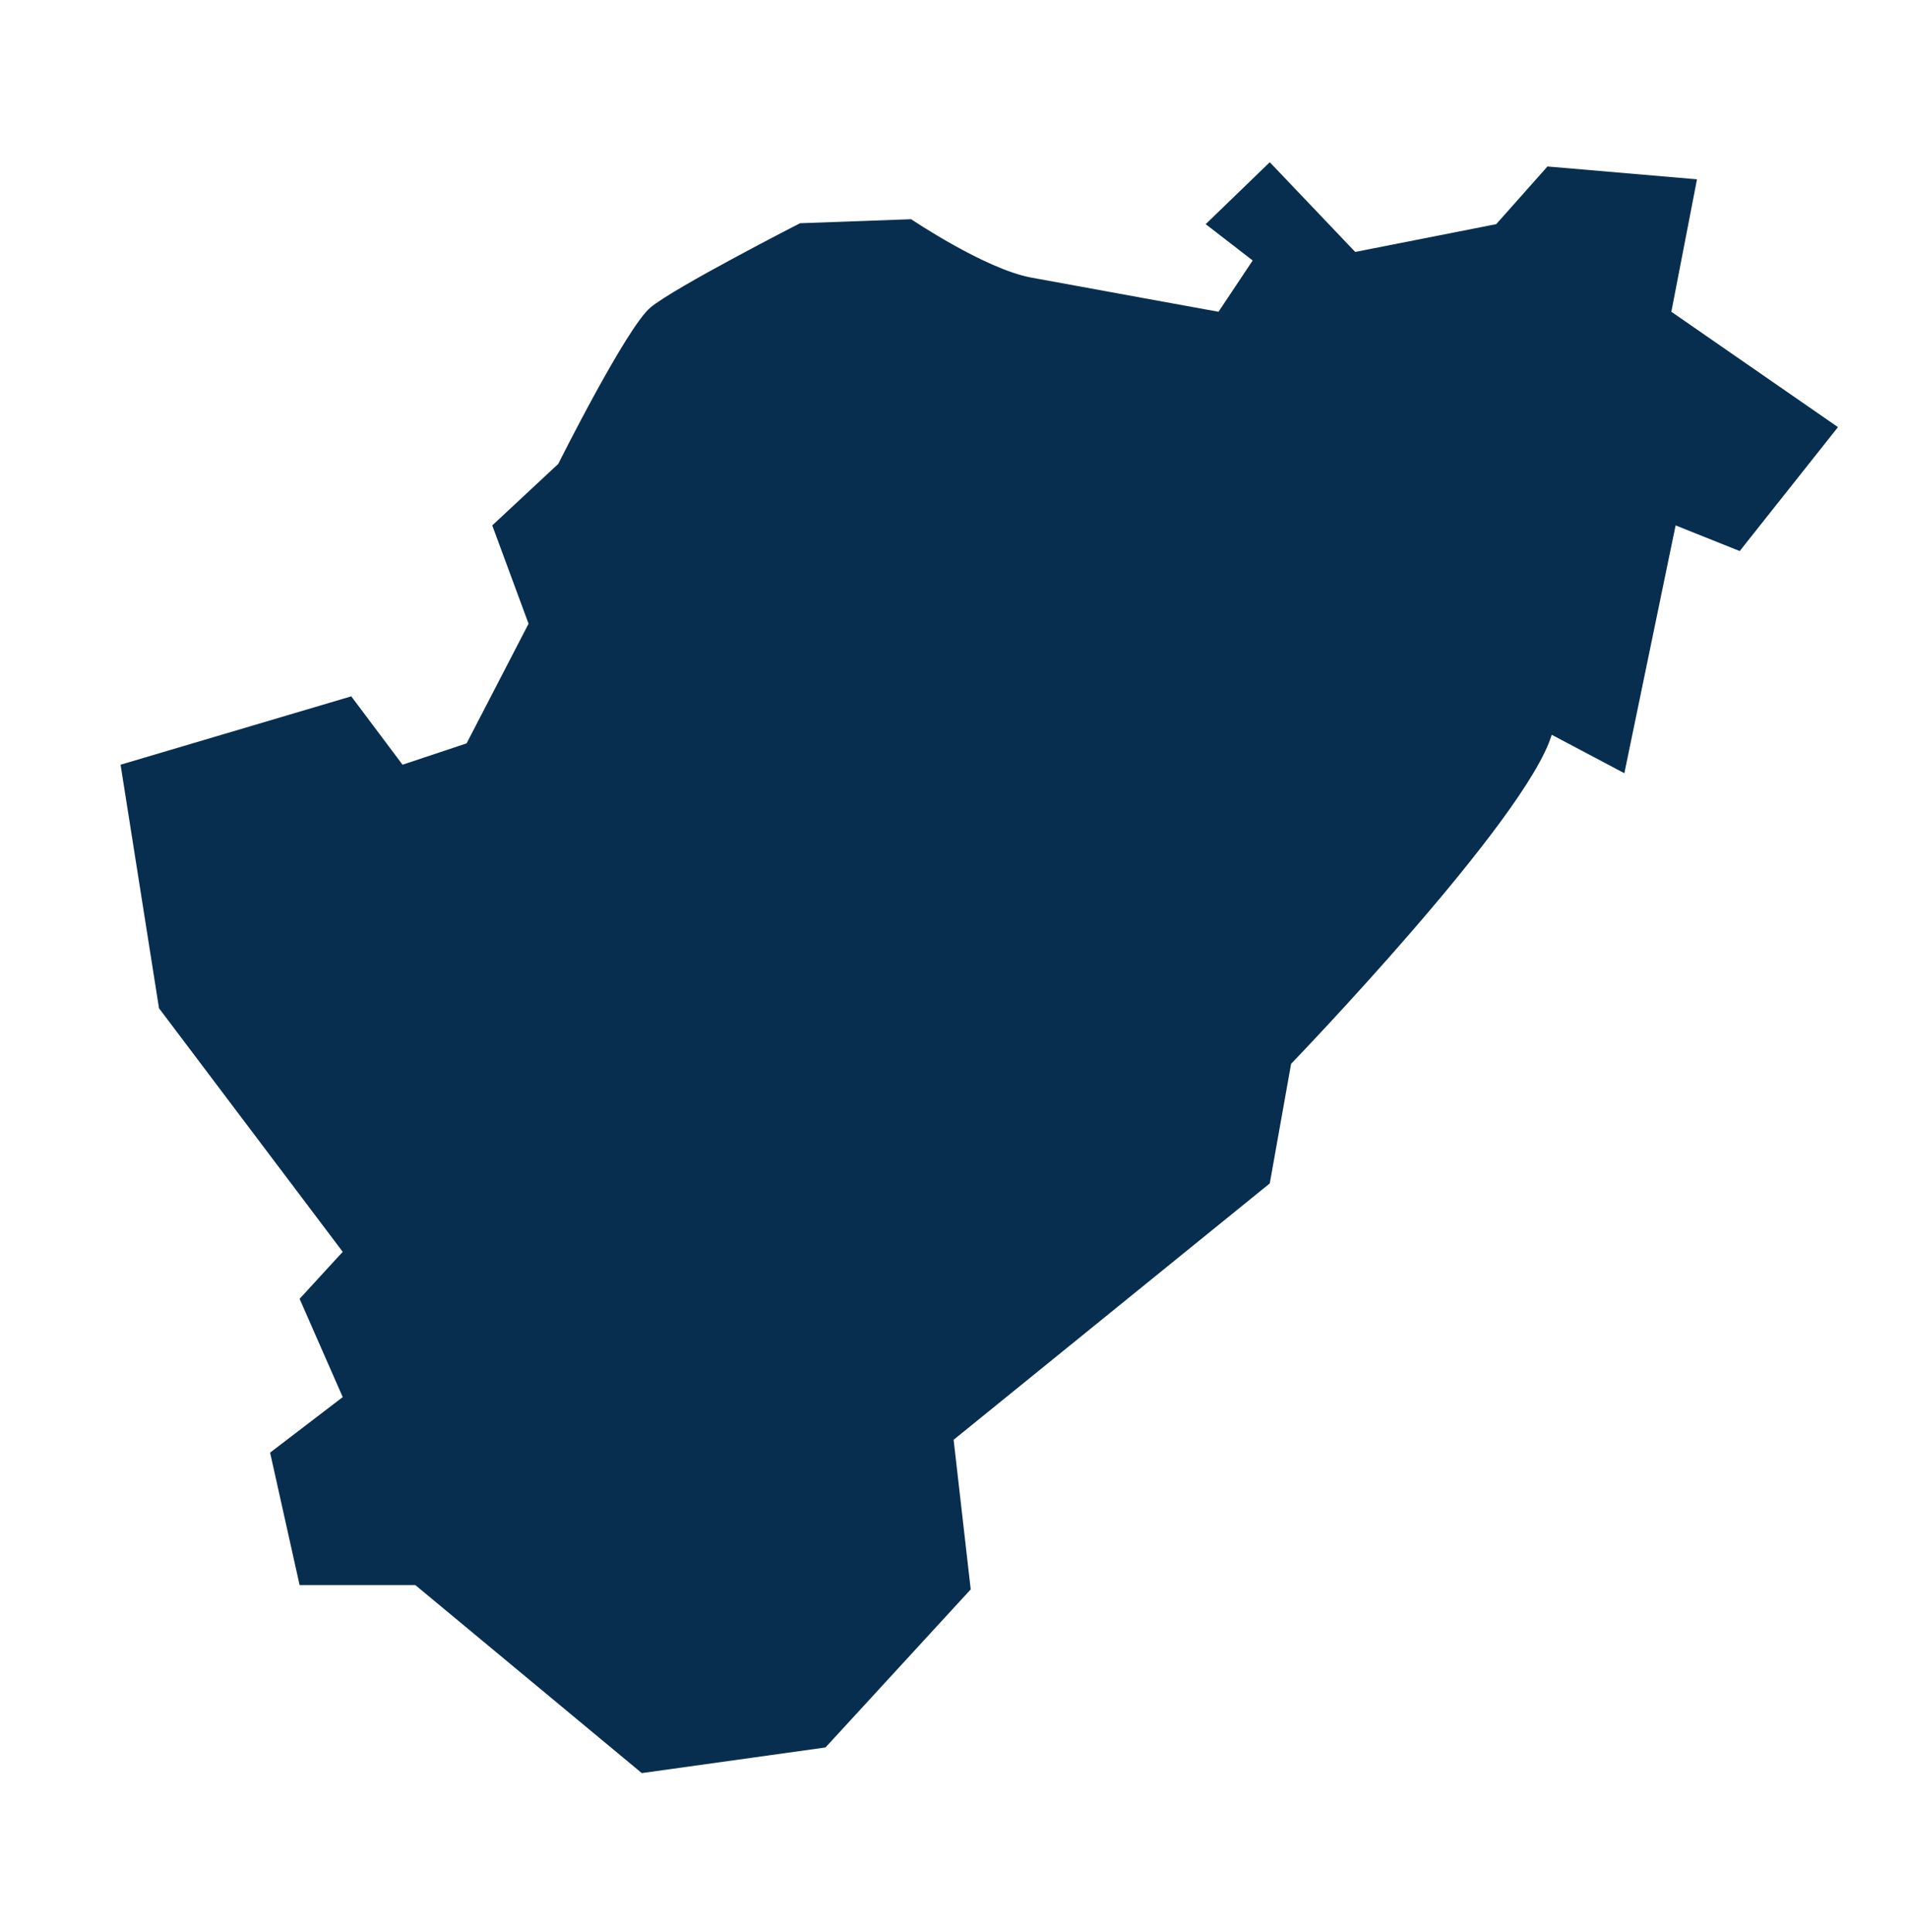
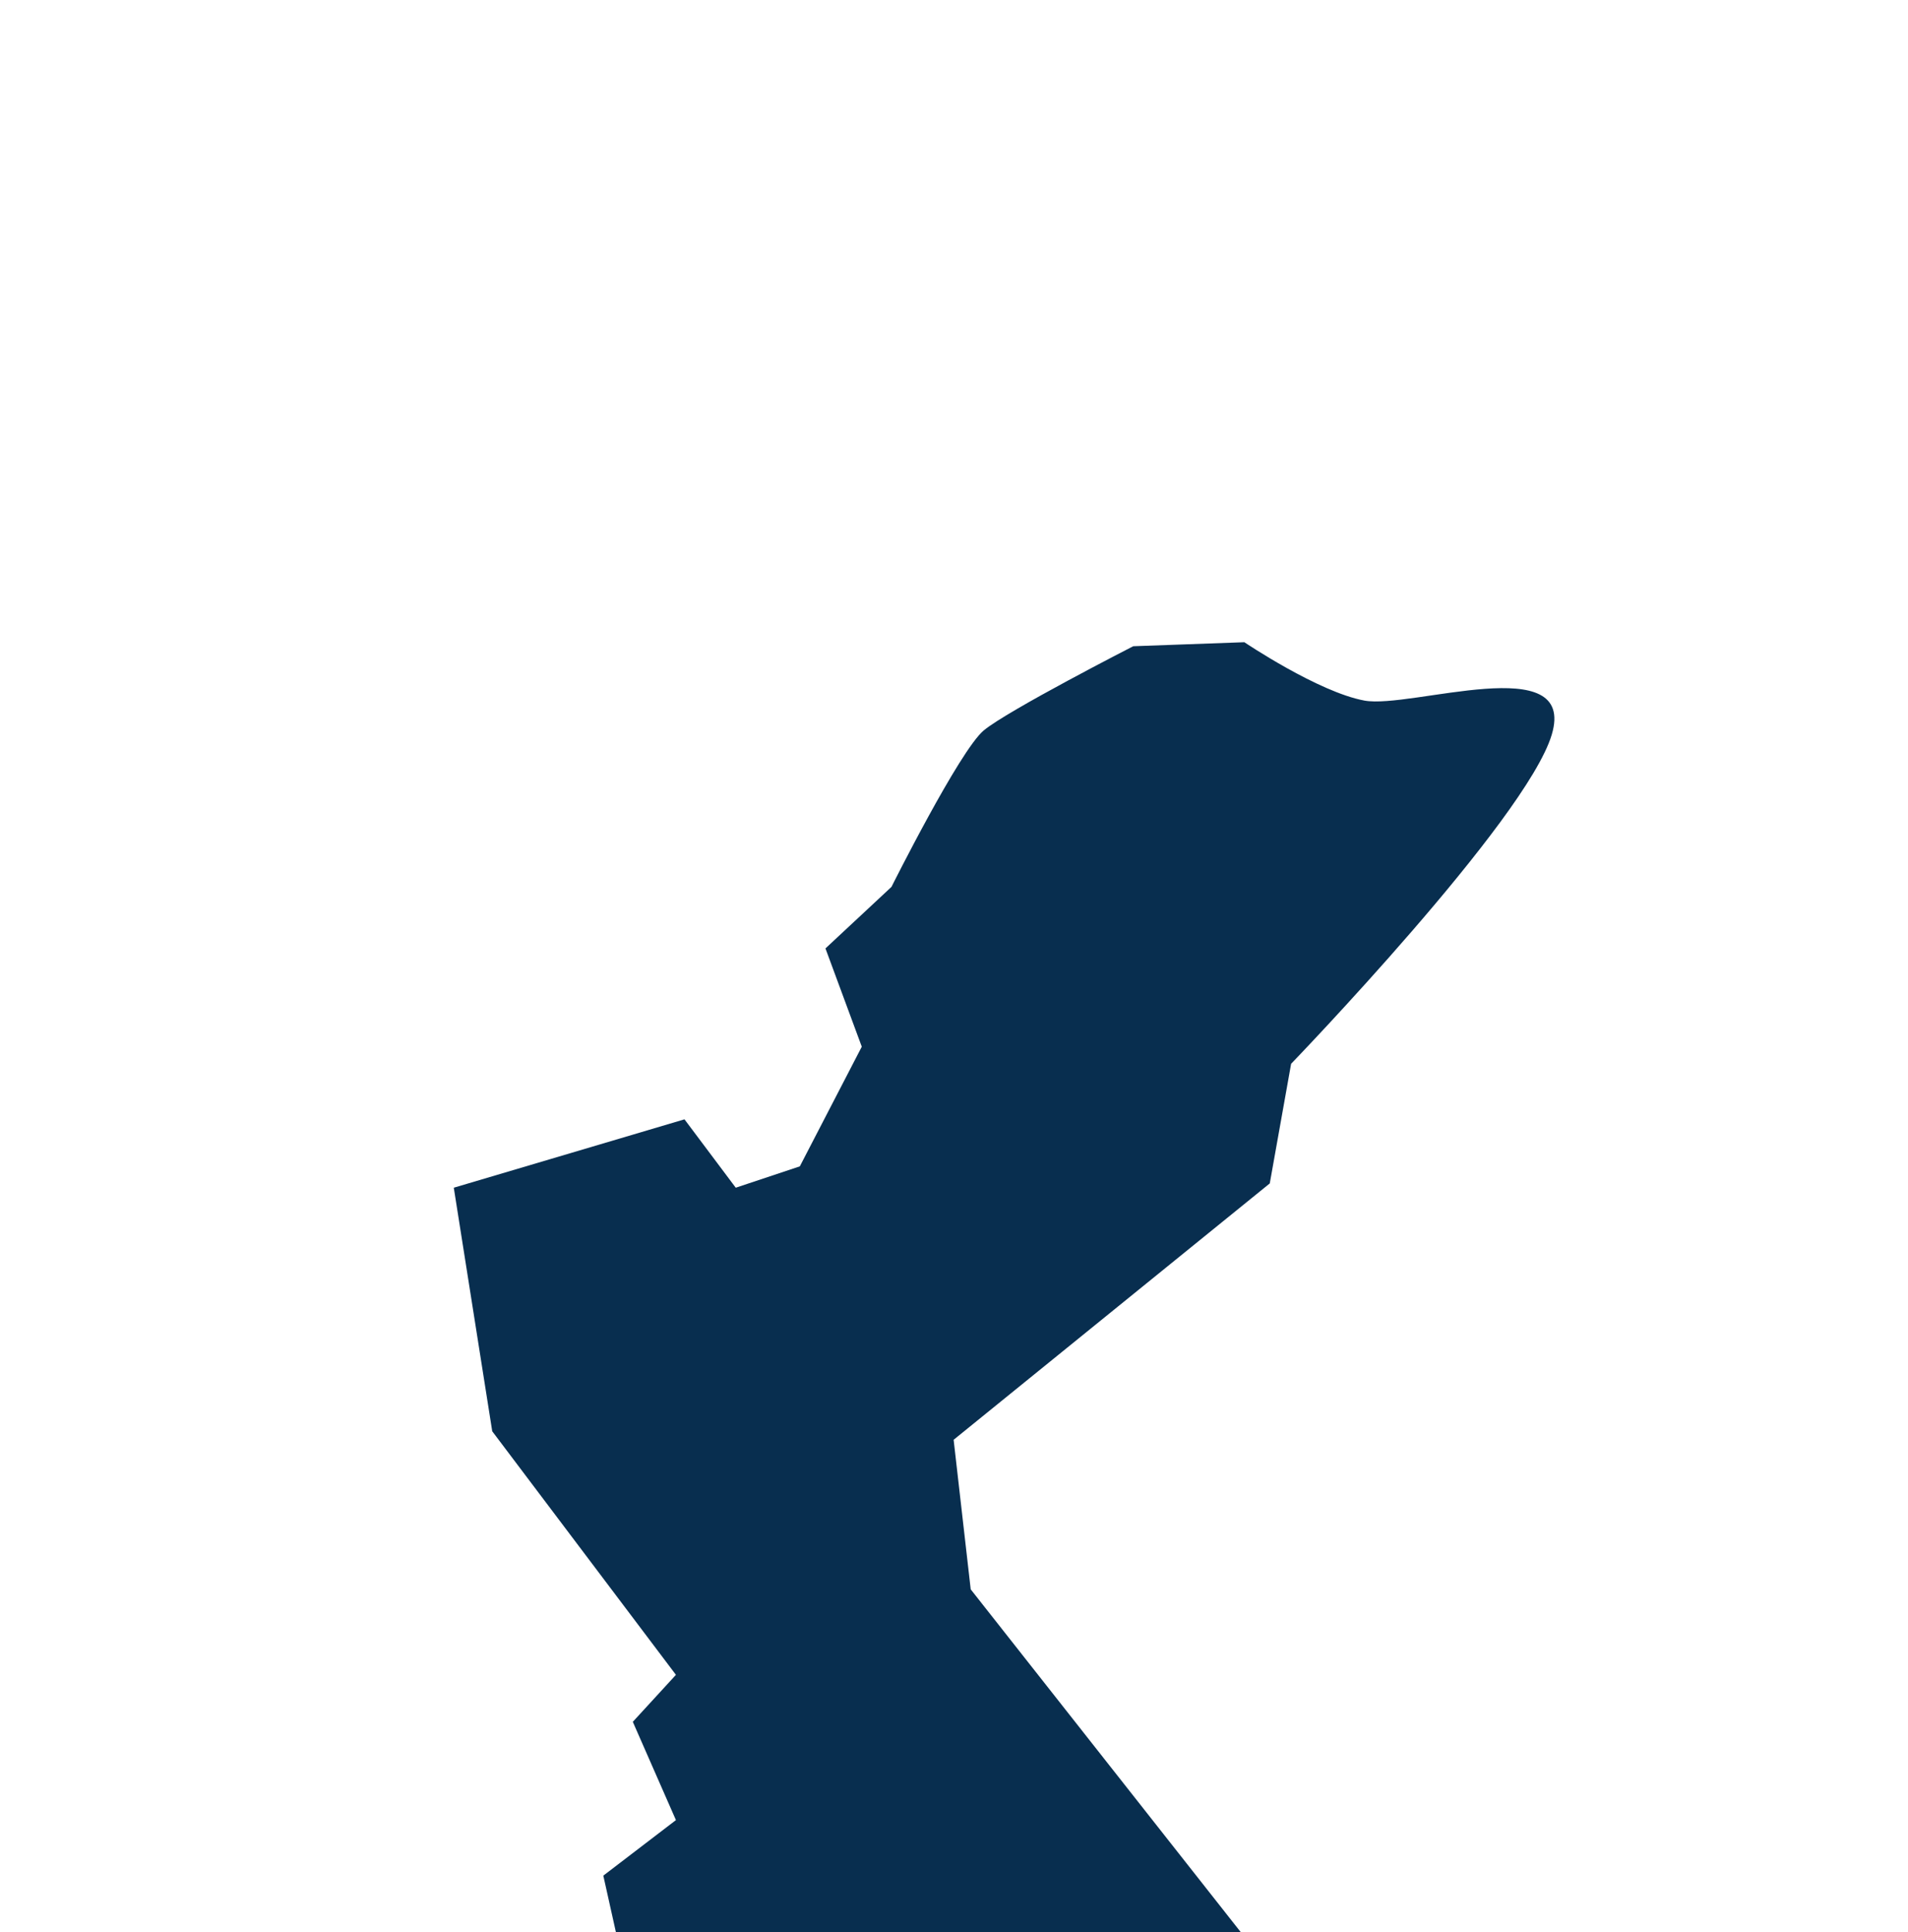
<svg xmlns="http://www.w3.org/2000/svg" id="Calque_1" data-name="Calque 1" viewBox="0 0 1415.35 1432.99">
  <defs>
    <style>      .cls-1 {        fill: #082e4f;        stroke-width: 0px;      }    </style>
  </defs>
-   <path class="cls-1" d="m720.07,1178.76l-12.67-110.92,234.51-190.14,15.84-88.73s174.3-180.64,193.31-244.02l53.88,28.52,38.03-183.8,47.54,19.02,72.89-91.91-123.6-85.56,19.02-98.24-110.92-9.51-38.03,42.78-104.58,20.6-63.38-66.55-47.54,45.95,34.86,26.94-25.35,38.03s-104.58-19.02-138.91-25.35c-34.33-6.34-89.09-43.29-89.09-43.29l-82.44,2.98s-93.06,47.59-110.91,62.47c-17.85,14.87-68.42,116.01-68.42,116.01l-48.97,45.64,26.94,72.89-45.96,88.74-47.53,15.84-38.03-50.71-171.13,50.71,28.52,180.64,136.27,180.64-31.99,34.85,31.99,72.89-53.87,41.19,21.89,98.25h85.86l167.97,139.43,136.27-19.01,107.75-117.26Z" />
+   <path class="cls-1" d="m720.07,1178.76l-12.67-110.92,234.51-190.14,15.84-88.73s174.3-180.64,193.31-244.02s-104.58-19.02-138.91-25.35c-34.33-6.34-89.09-43.29-89.09-43.29l-82.44,2.98s-93.06,47.59-110.91,62.47c-17.85,14.87-68.42,116.01-68.42,116.01l-48.97,45.64,26.94,72.89-45.96,88.74-47.53,15.84-38.03-50.71-171.13,50.71,28.52,180.64,136.27,180.64-31.99,34.85,31.99,72.89-53.87,41.19,21.89,98.25h85.86l167.97,139.43,136.27-19.01,107.75-117.26Z" />
</svg>